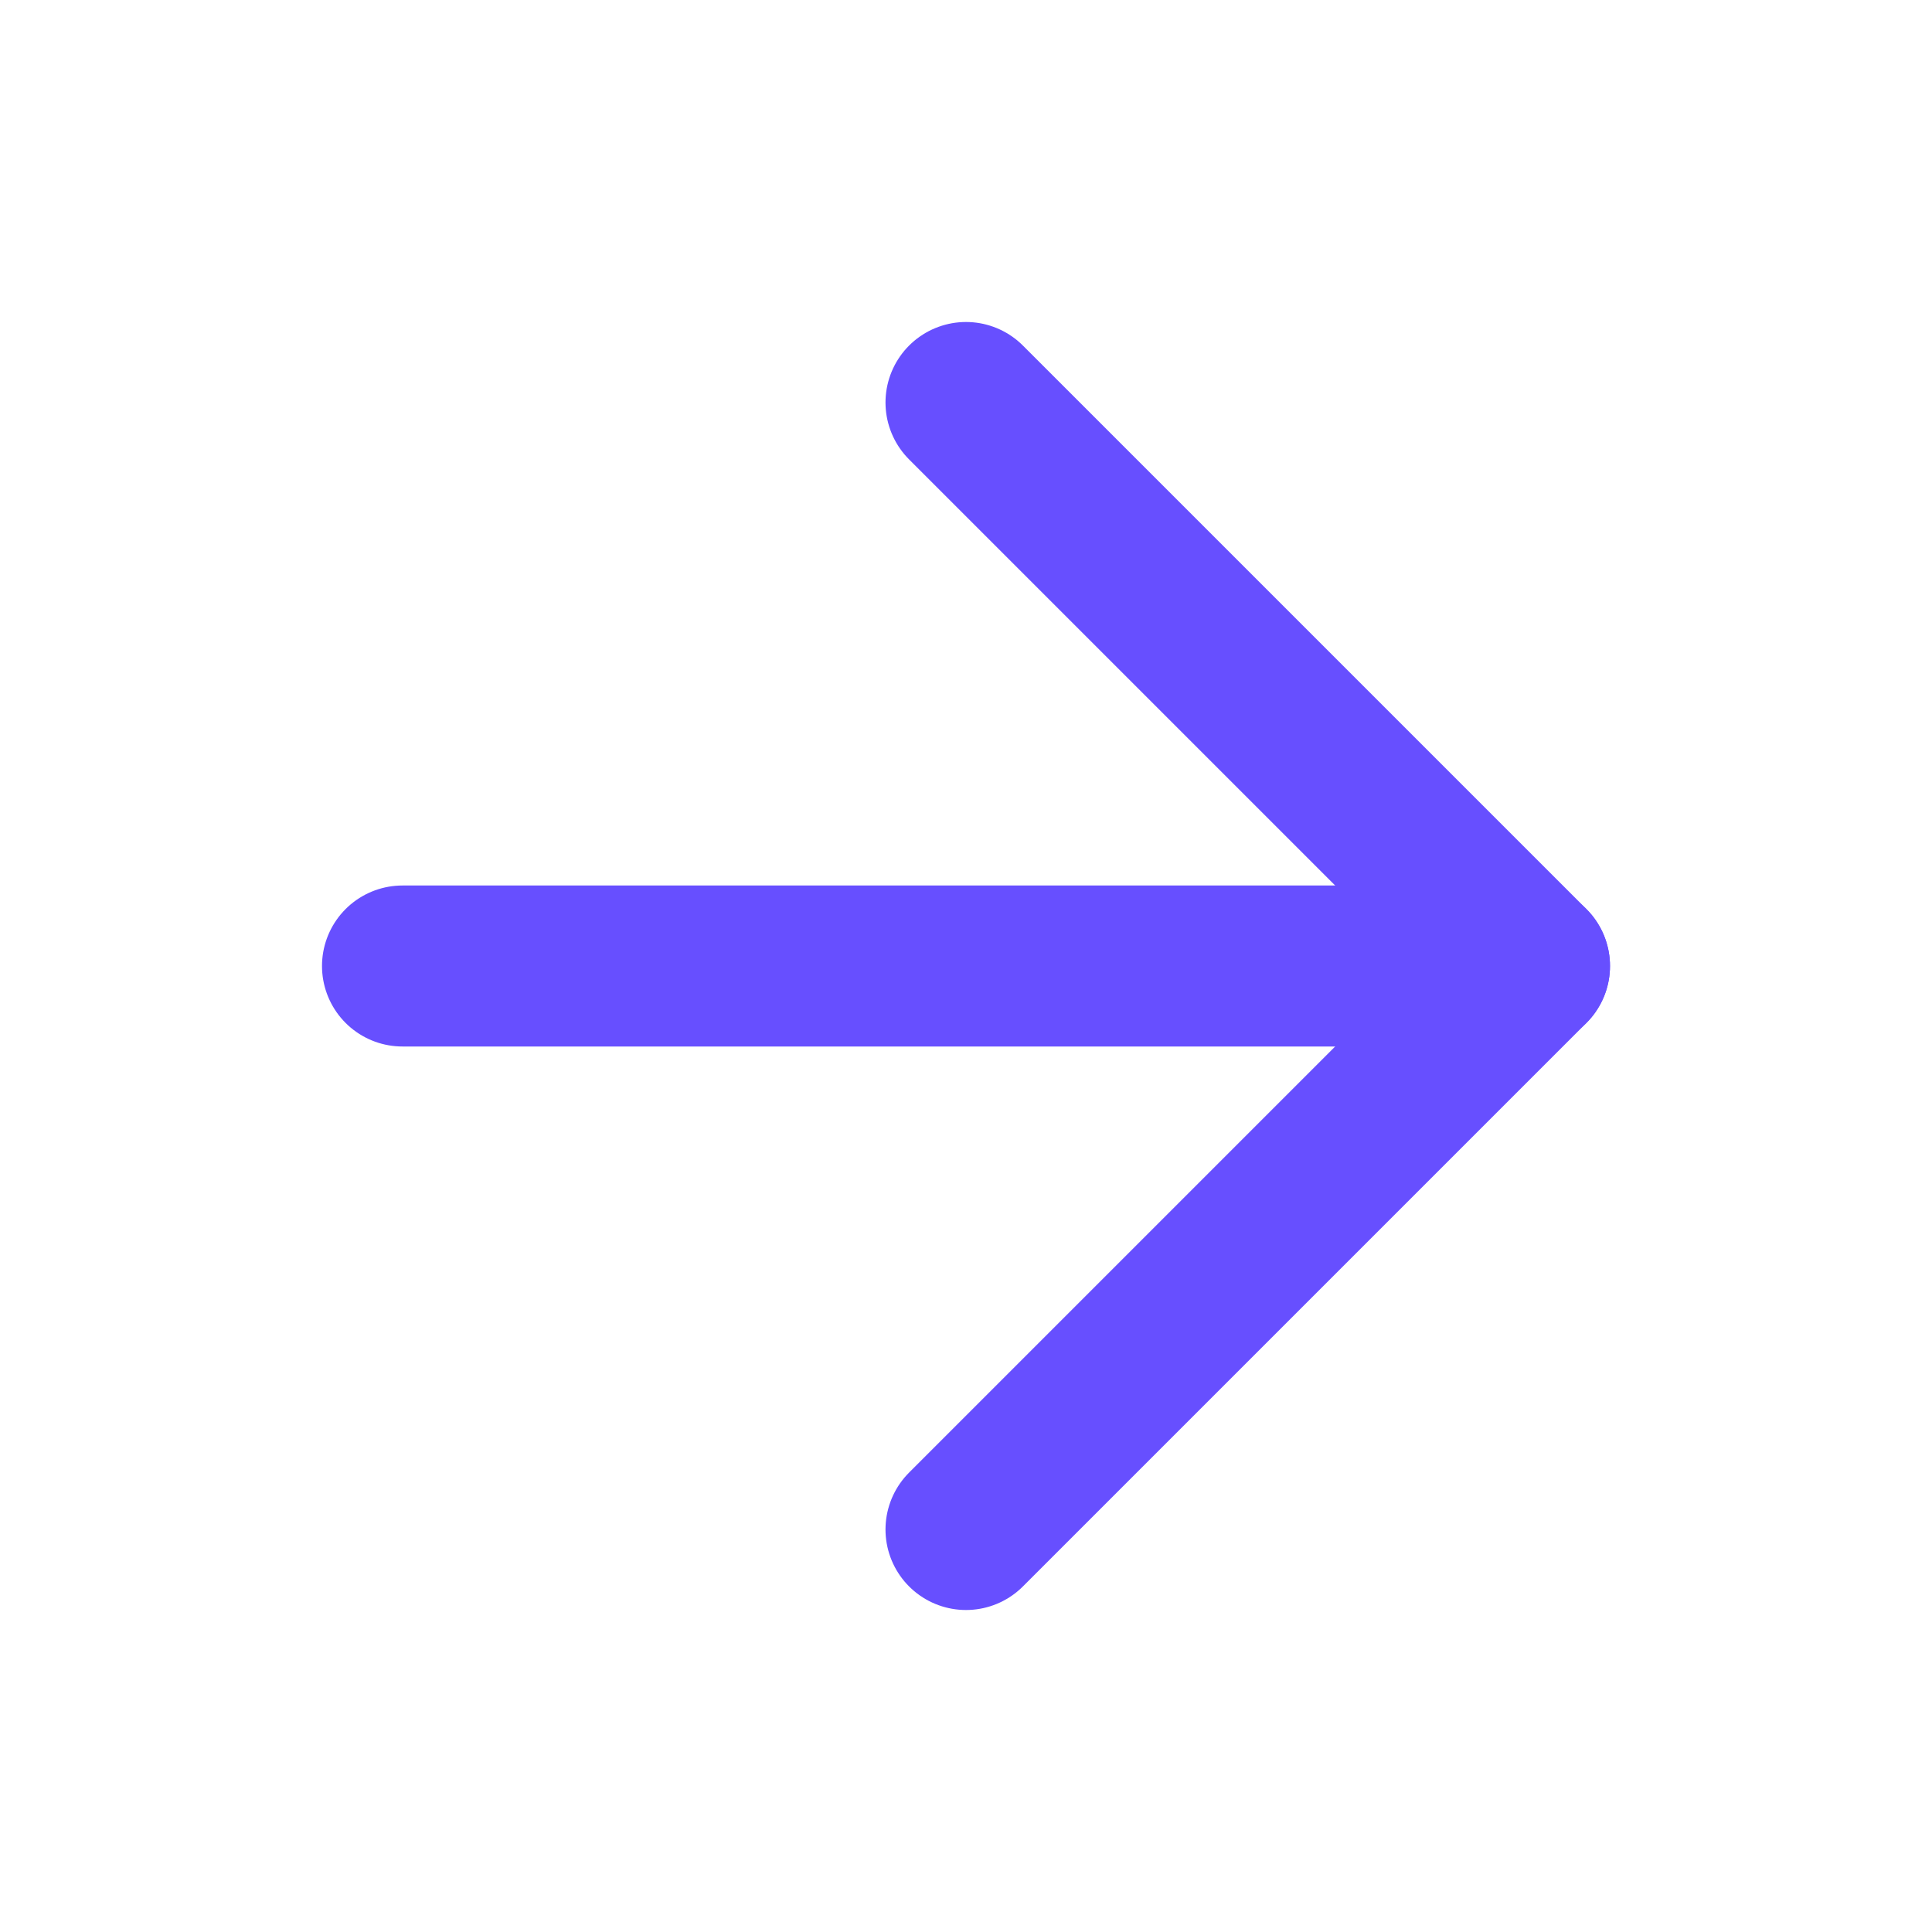
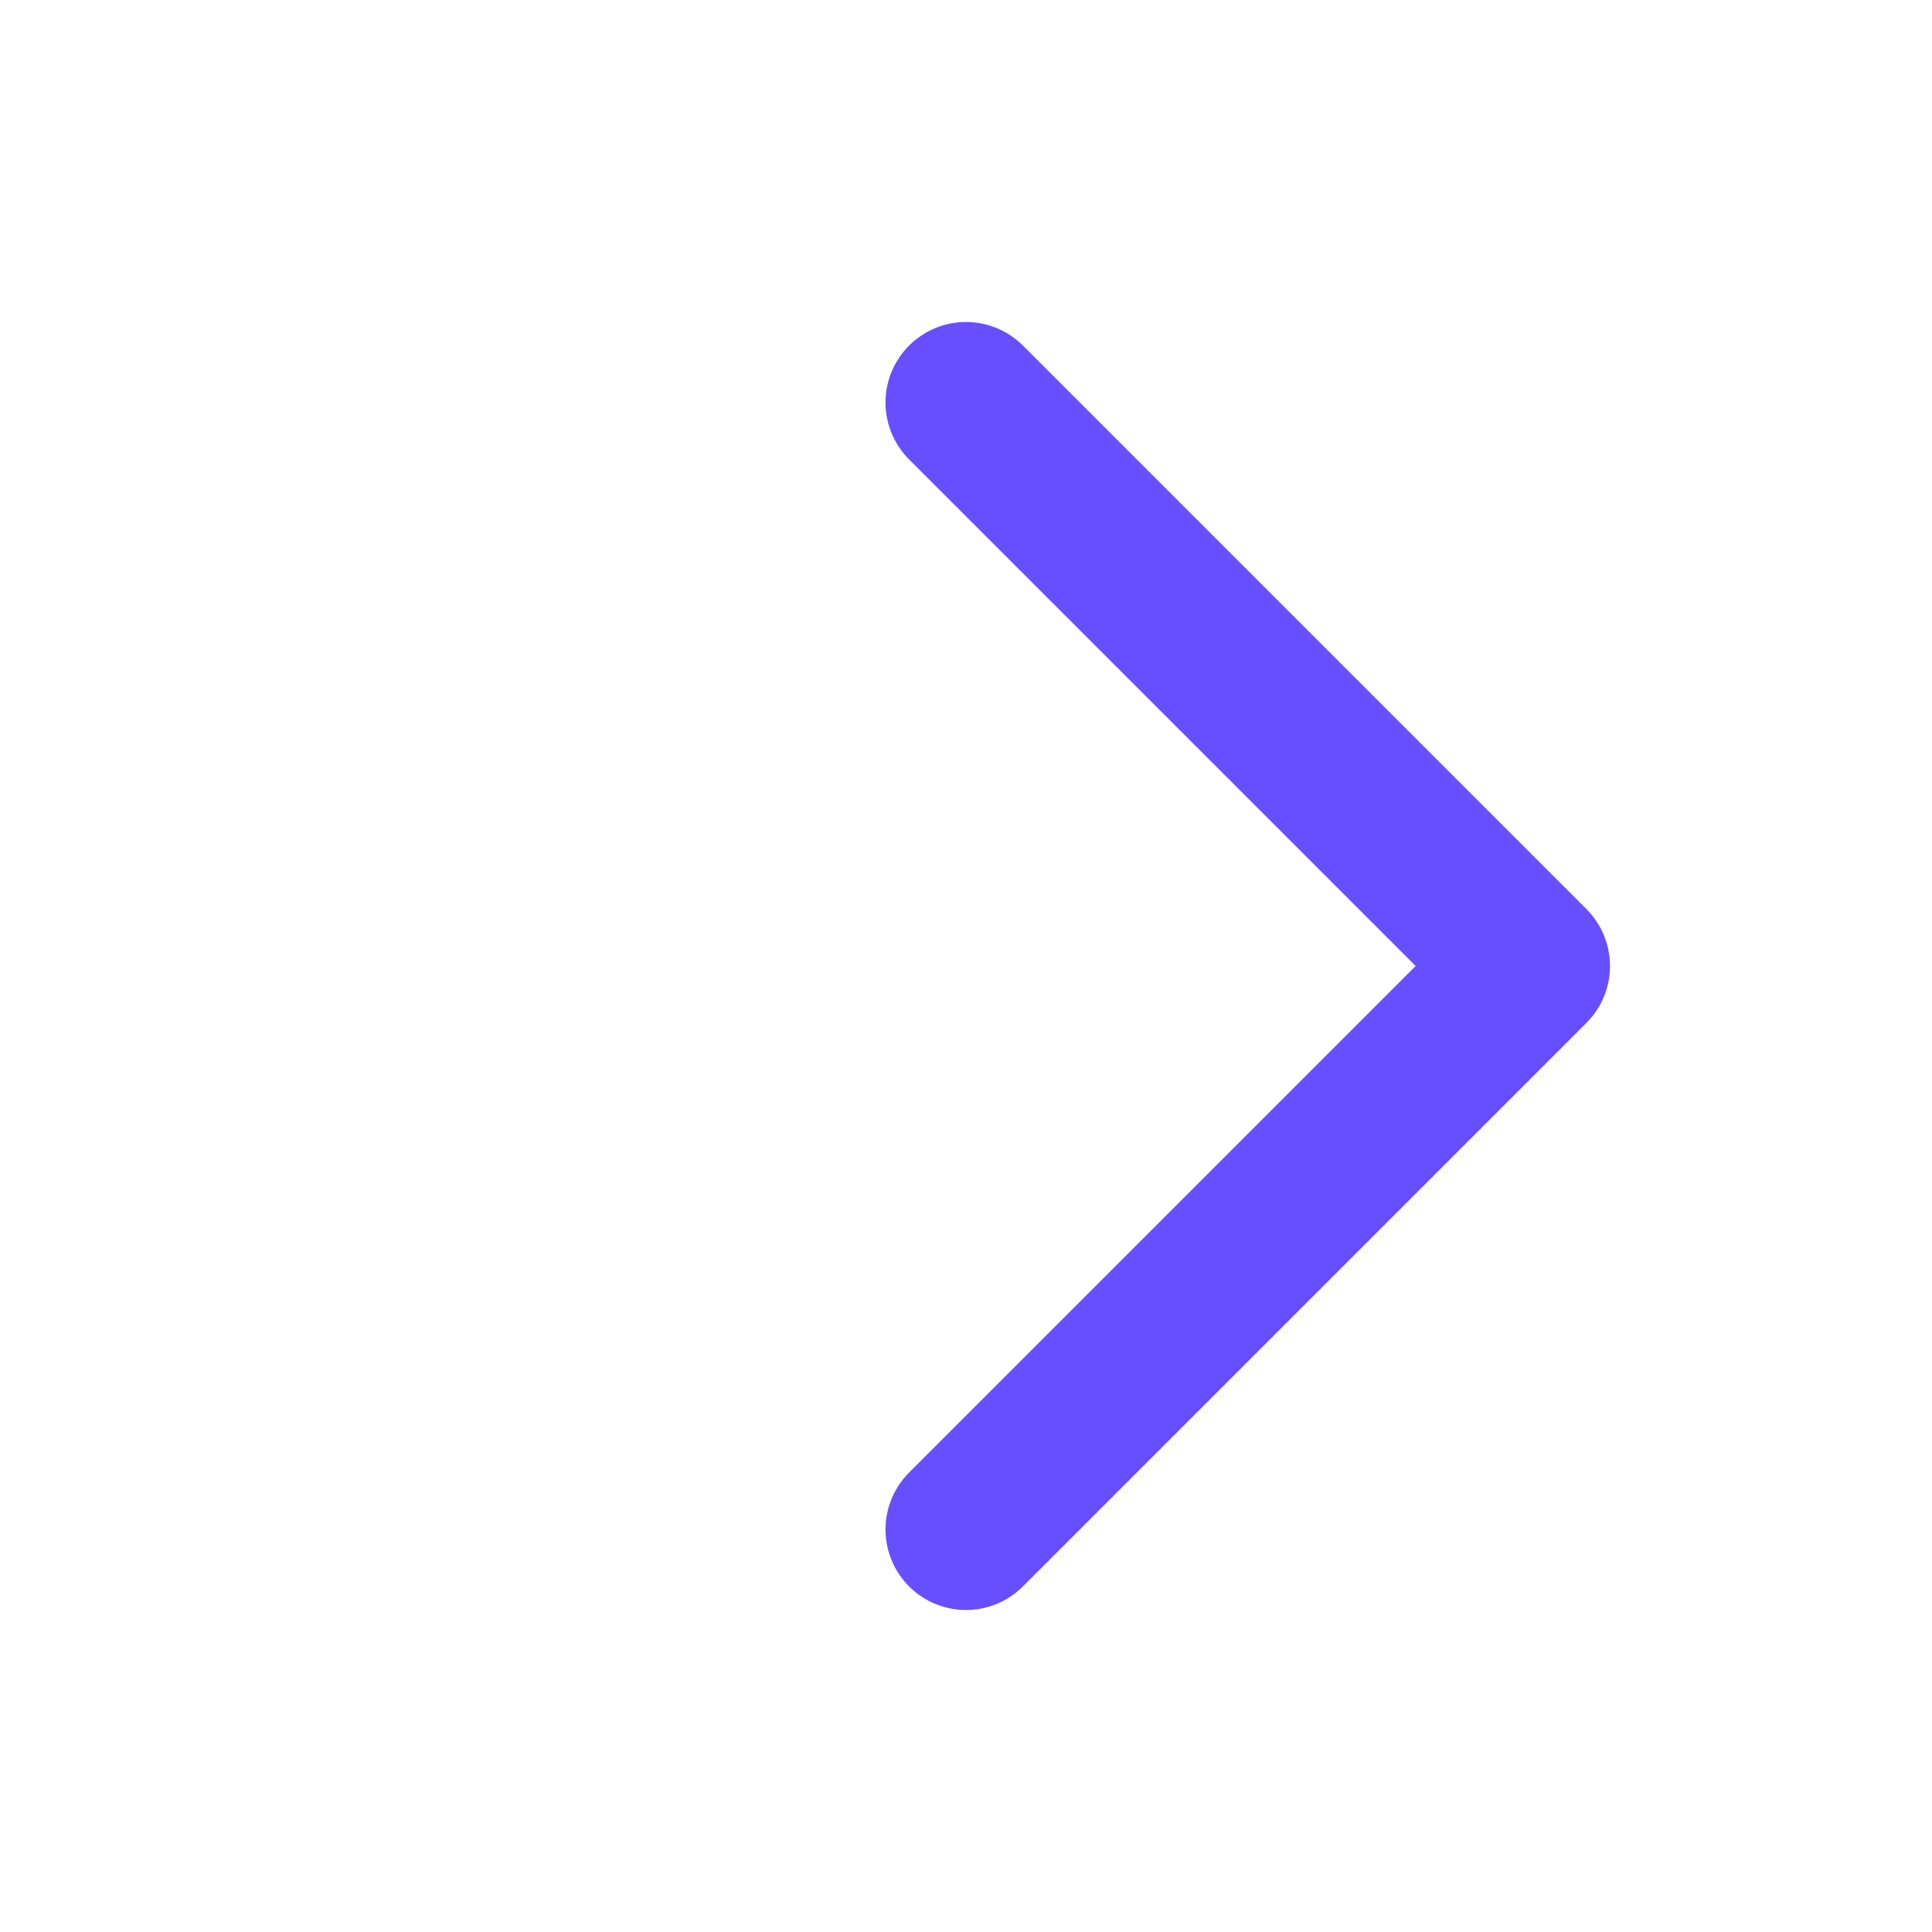
<svg xmlns="http://www.w3.org/2000/svg" width="24" height="24" viewBox="0 0 24 24" fill="none">
-   <path d="M5 12H19" stroke="#674FFF" stroke-width="2" stroke-linecap="round" stroke-linejoin="round" />
  <path d="M12 5L19 12L12 19" stroke="#674FFF" stroke-width="2" stroke-linecap="round" stroke-linejoin="round" />
</svg>